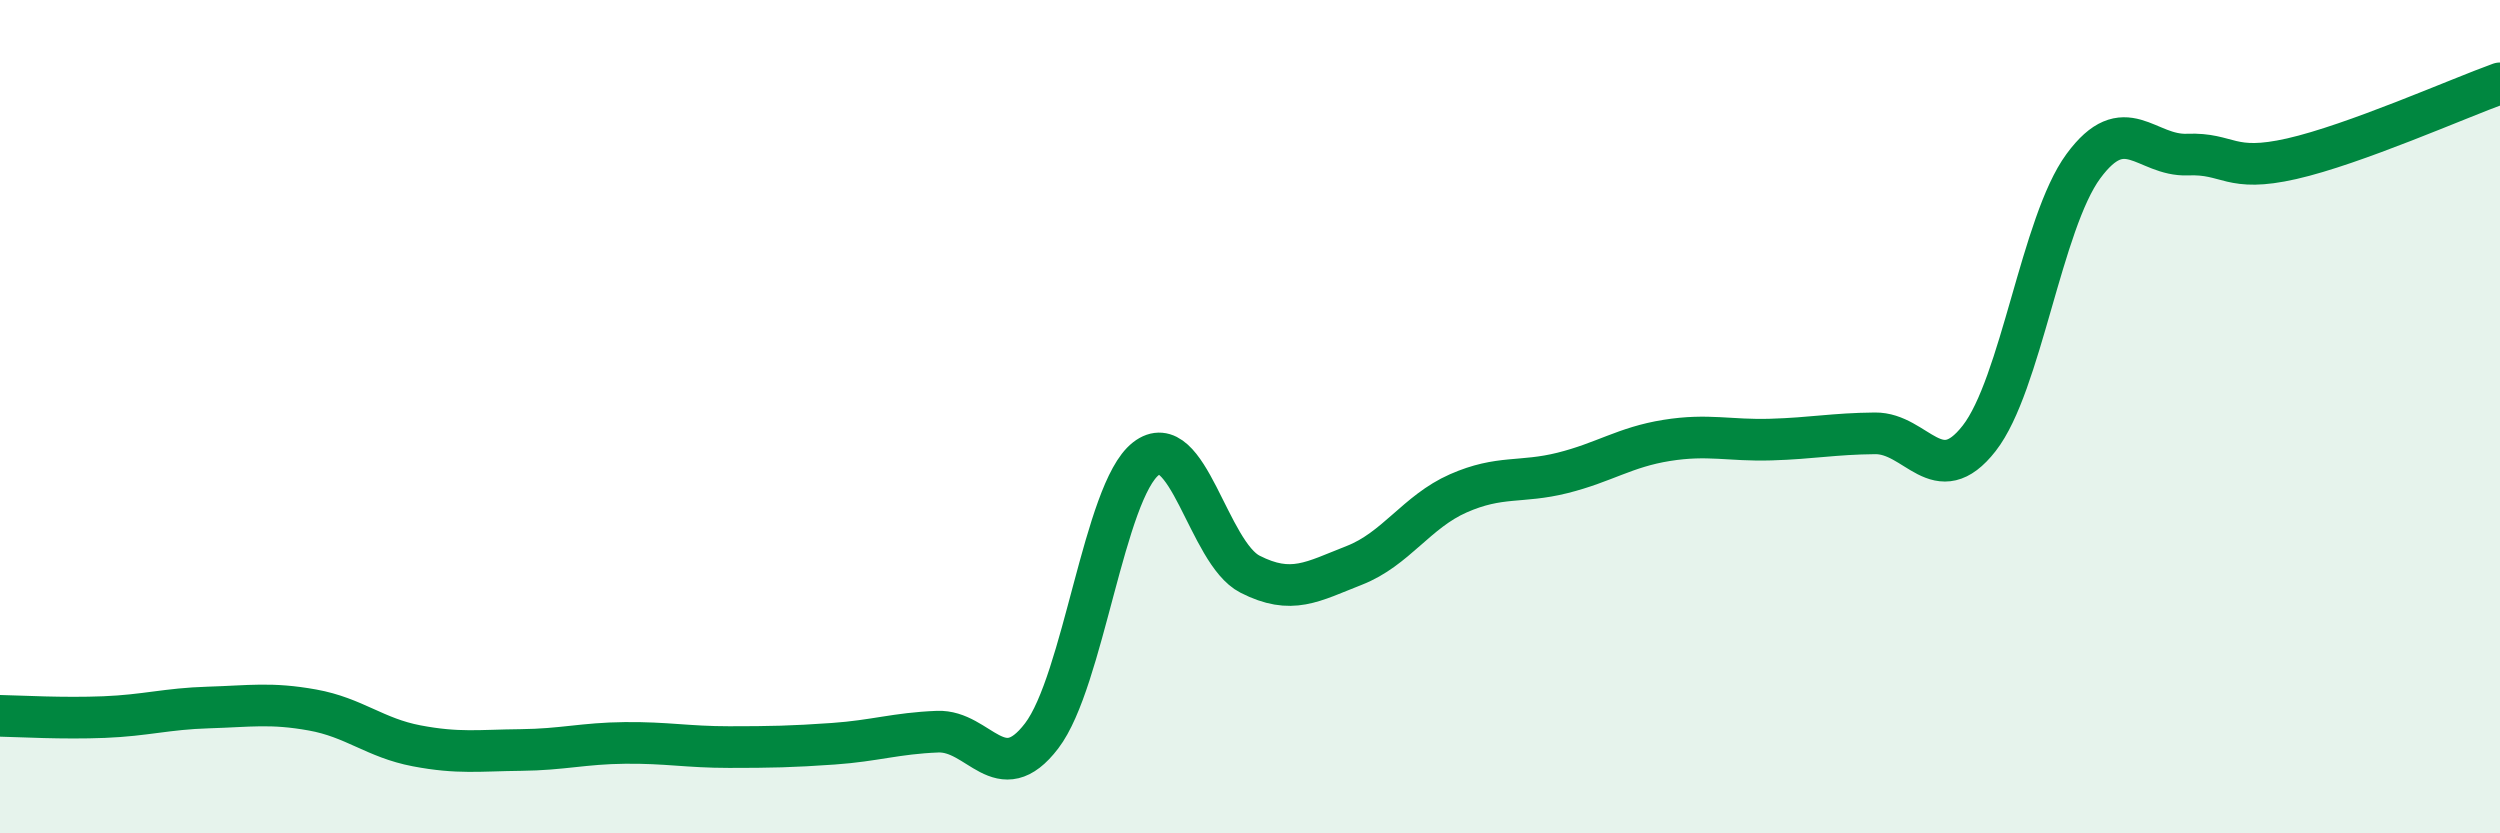
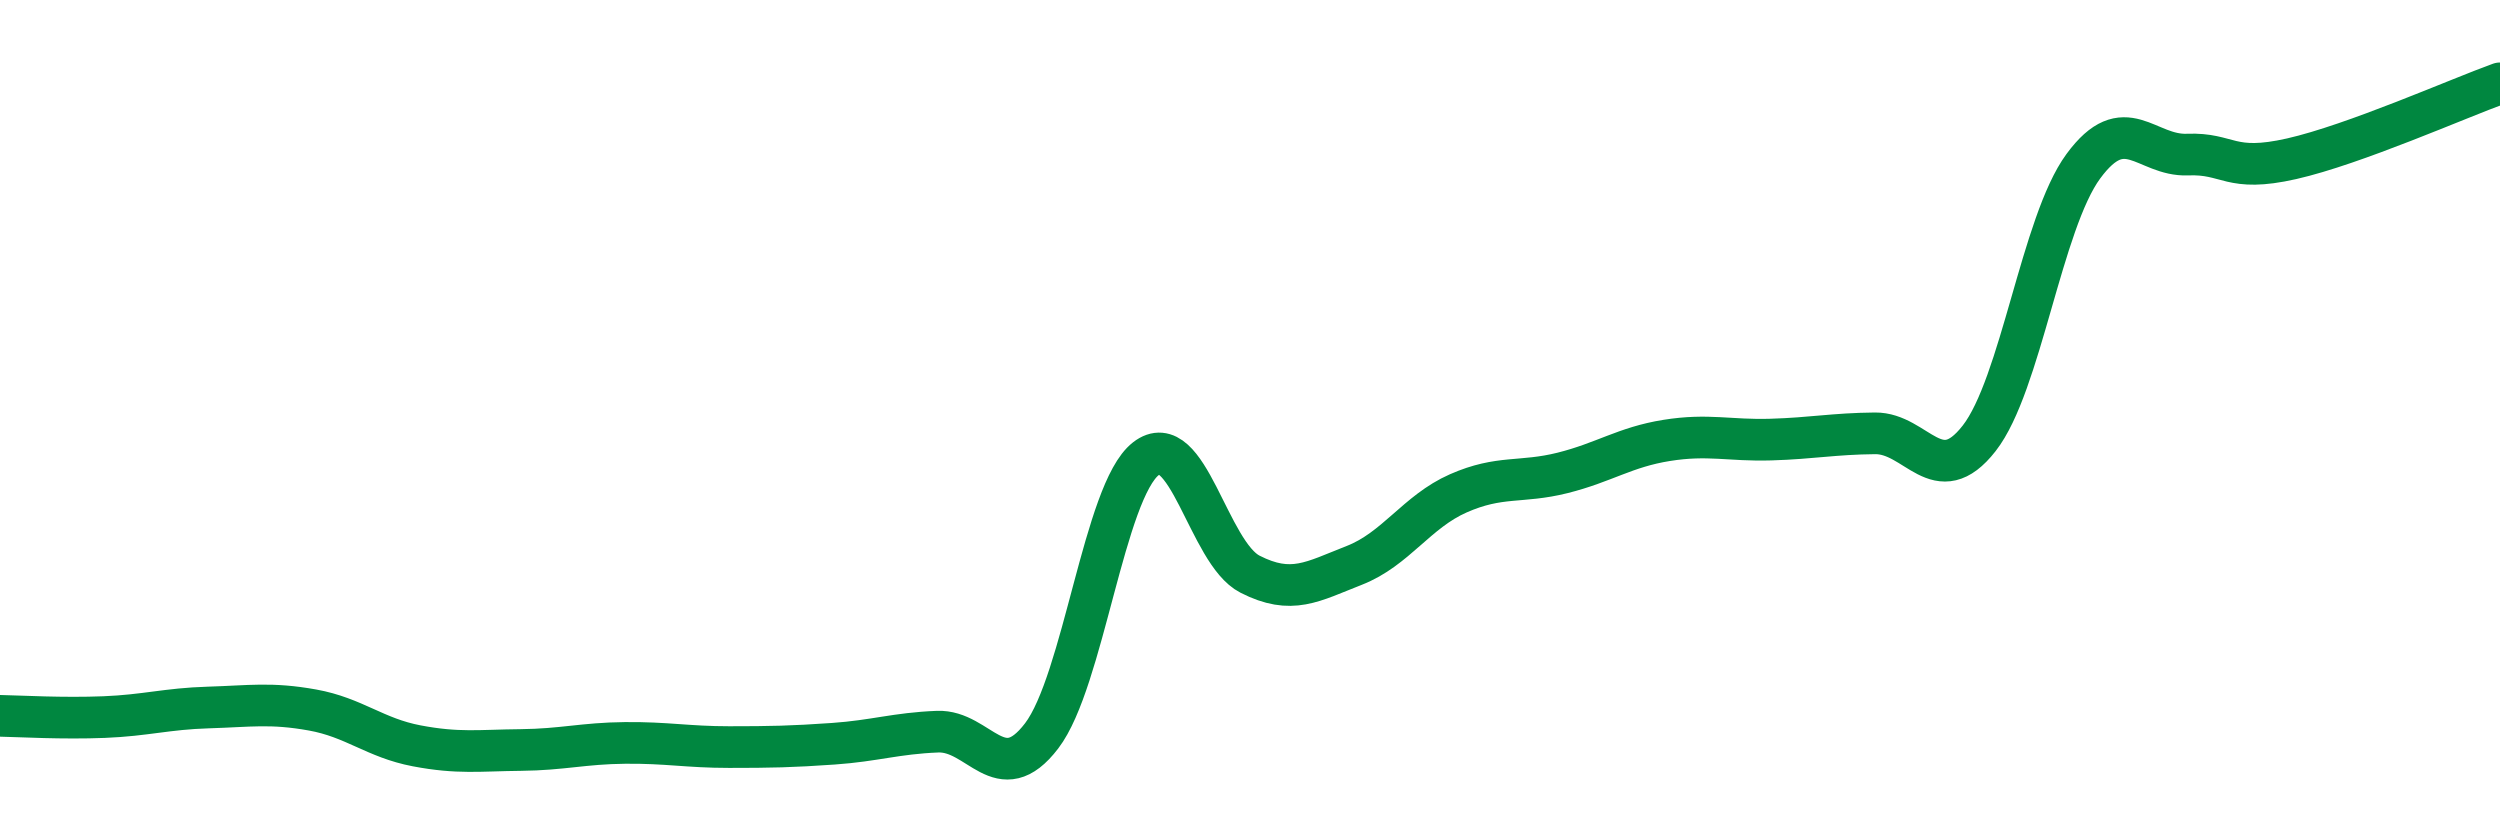
<svg xmlns="http://www.w3.org/2000/svg" width="60" height="20" viewBox="0 0 60 20">
-   <path d="M 0,17.18 C 0.5,17.19 1.5,17.25 2.5,17.21 C 3.5,17.17 4,17.01 5,16.98 C 6,16.95 6.5,16.86 7.5,17.04 C 8.5,17.22 9,17.71 10,17.9 C 11,18.09 11.5,18.01 12.5,18 C 13.5,17.99 14,17.84 15,17.83 C 16,17.82 16.5,17.93 17.5,17.93 C 18.5,17.93 19,17.92 20,17.85 C 21,17.78 21.5,17.6 22.5,17.56 C 23.5,17.52 24,18.97 25,17.66 C 26,16.35 26.5,11.79 27.5,11.01 C 28.5,10.23 29,13.27 30,13.78 C 31,14.29 31.5,13.96 32.5,13.57 C 33.5,13.18 34,12.28 35,11.84 C 36,11.4 36.5,11.6 37.5,11.35 C 38.5,11.1 39,10.73 40,10.57 C 41,10.41 41.5,10.58 42.5,10.55 C 43.5,10.52 44,10.41 45,10.4 C 46,10.39 46.5,11.8 47.5,10.52 C 48.5,9.24 49,5.35 50,3.99 C 51,2.63 51.5,3.75 52.5,3.71 C 53.5,3.67 53.5,4.15 55,3.81 C 56.5,3.47 59,2.36 60,2L60 20L0 20Z" fill="#008740" opacity="0.1" stroke-linecap="round" stroke-linejoin="round" />
  <path d="M 0,17.18 C 0.5,17.19 1.5,17.25 2.5,17.21 C 3.5,17.17 4,17.01 5,16.98 C 6,16.95 6.5,16.86 7.5,17.04 C 8.5,17.22 9,17.71 10,17.9 C 11,18.09 11.5,18.01 12.5,18 C 13.5,17.99 14,17.84 15,17.83 C 16,17.82 16.5,17.93 17.5,17.93 C 18.5,17.93 19,17.92 20,17.85 C 21,17.78 21.5,17.6 22.5,17.56 C 23.5,17.52 24,18.97 25,17.66 C 26,16.35 26.5,11.79 27.5,11.01 C 28.5,10.23 29,13.27 30,13.78 C 31,14.29 31.5,13.96 32.5,13.57 C 33.5,13.18 34,12.28 35,11.84 C 36,11.4 36.5,11.6 37.5,11.35 C 38.5,11.1 39,10.73 40,10.57 C 41,10.41 41.5,10.58 42.5,10.55 C 43.5,10.52 44,10.41 45,10.4 C 46,10.39 46.5,11.8 47.5,10.52 C 48.5,9.24 49,5.35 50,3.99 C 51,2.63 51.5,3.75 52.5,3.71 C 53.5,3.67 53.5,4.15 55,3.81 C 56.5,3.47 59,2.36 60,2" stroke="#008740" stroke-width="1" fill="none" stroke-linecap="round" stroke-linejoin="round" />
</svg>